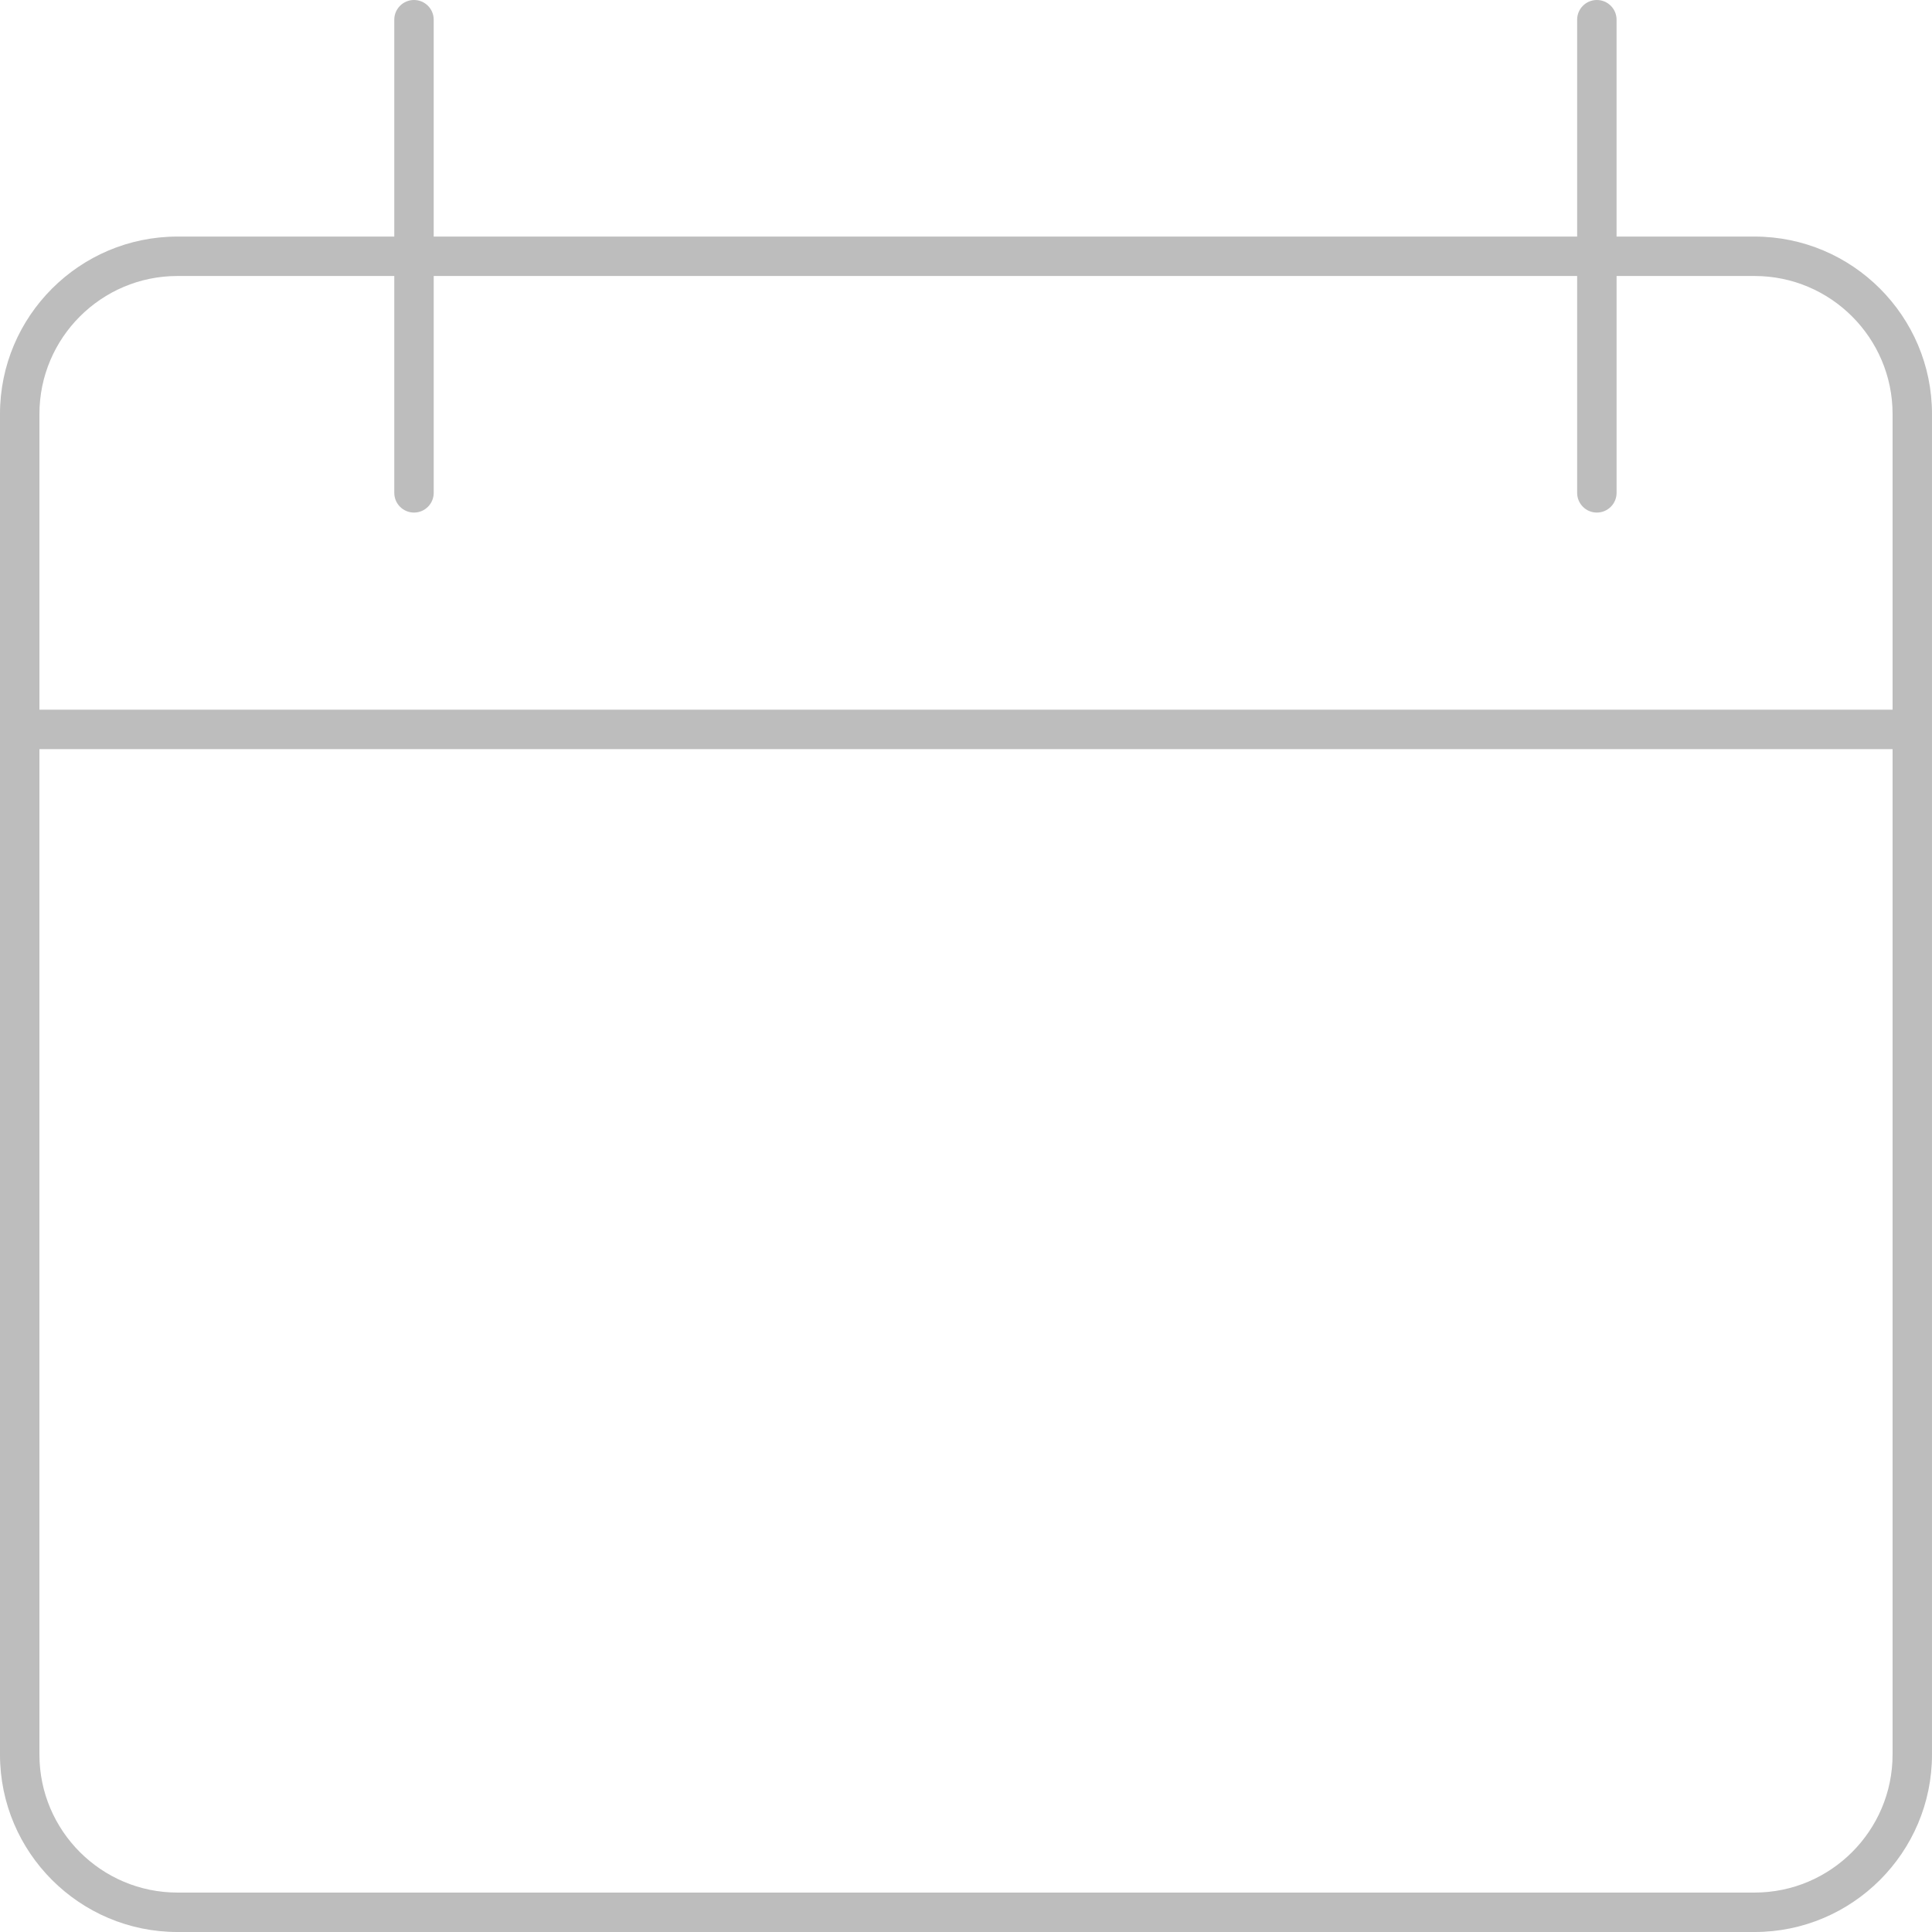
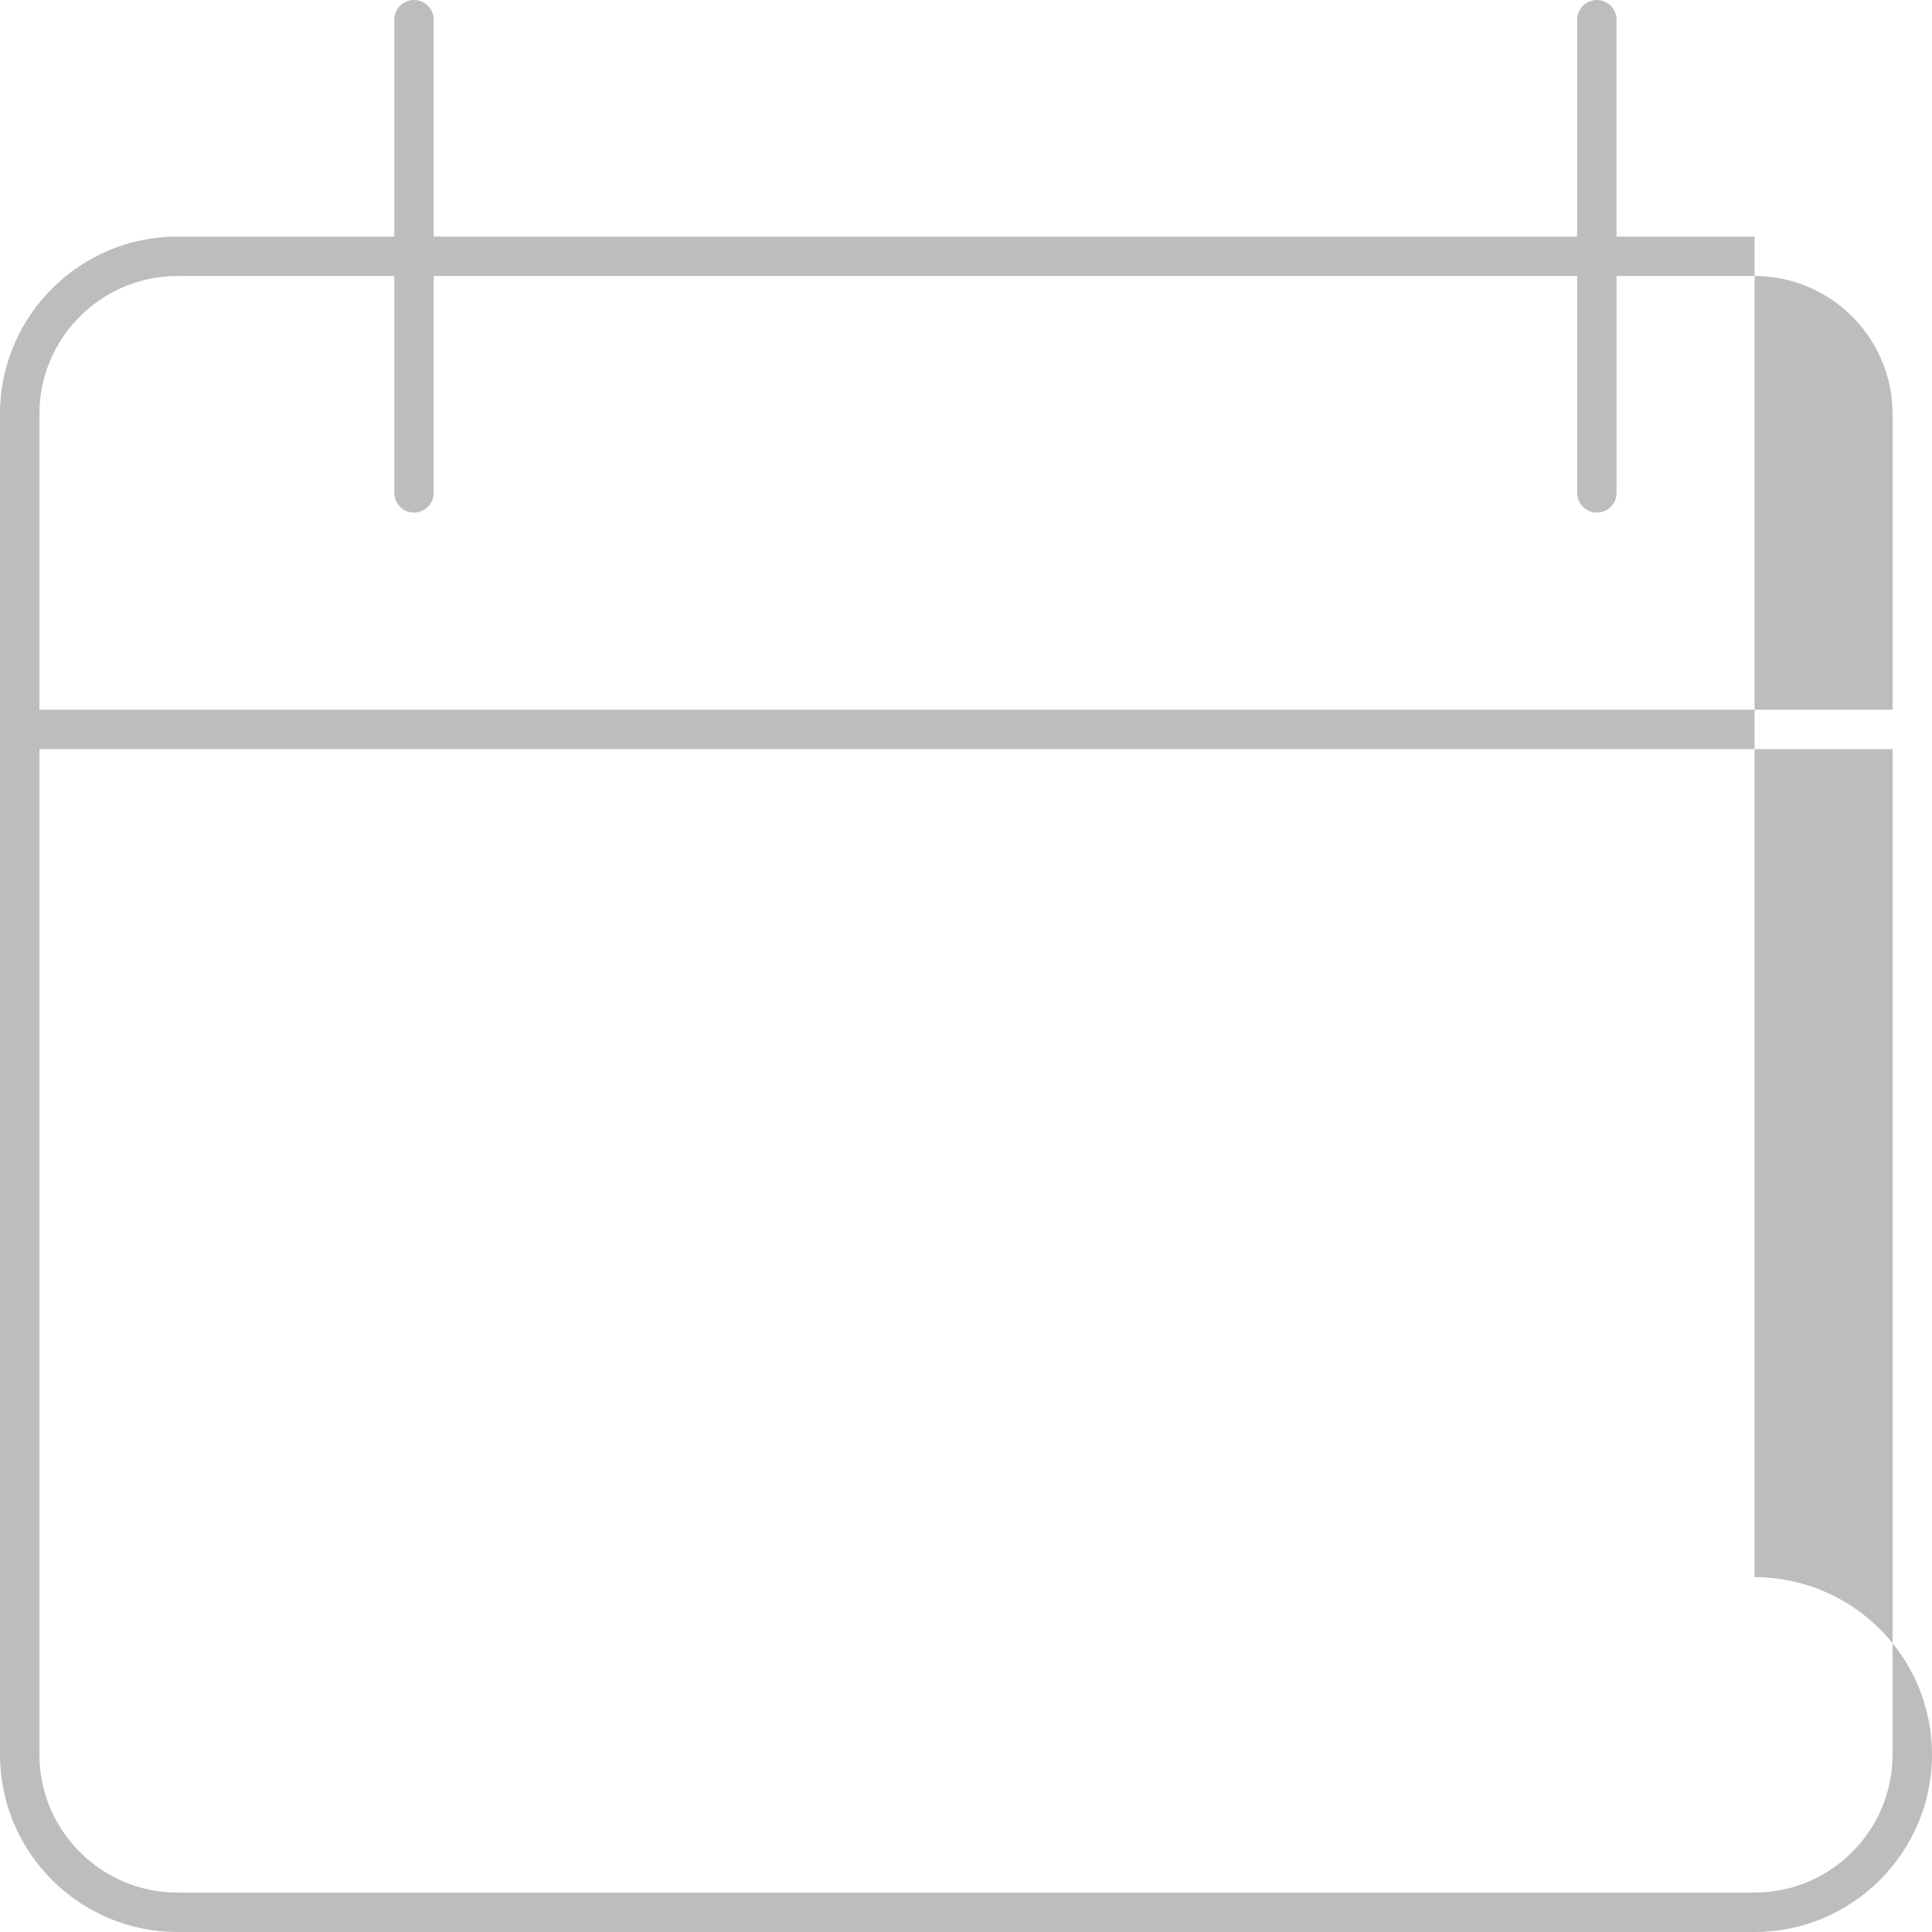
<svg xmlns="http://www.w3.org/2000/svg" fill="#bdbdbd" height="392" preserveAspectRatio="xMidYMid meet" version="1" viewBox="60.0 60.0 392.0 392.0" width="392" zoomAndPan="magnify">
  <g id="change1_1">
-     <path d="M52,13.5h-3.5v-5.5c0,-0.276 -0.224,-0.5 -0.5,-0.5c-0.276,0 -0.5,0.224 -0.5,0.5v5.5h-29v-5.5c0,-0.276 -0.224,-0.5 -0.5,-0.5c-0.276,0 -0.5,0.224 -0.5,0.5v5.5h-5.5c-2.481,0 -4.5,2.019 -4.5,4.5v34c0,2.481 2.019,4.5 4.5,4.5h40c2.481,0 4.5,-2.019 4.5,-4.5v-34c0,-2.481 -2.019,-4.5 -4.5,-4.5Zm-40,1h5.5v5.5c0,0.276 0.224,0.5 0.5,0.5c0.276,0 0.5,-0.224 0.5,-0.5v-5.5h29v5.5c0,0.276 0.224,0.5 0.5,0.5c0.276,0 0.5,-0.224 0.5,-0.5v-5.5h3.5c1.93,0 3.5,1.57 3.5,3.5v7.5h-47v-7.5c0,-1.93 1.57,-3.5 3.5,-3.5Zm40,41h-40c-1.93,0 -3.5,-1.57 -3.5,-3.5v-25.5h47v25.5c0,1.93 -1.57,3.5 -3.5,3.5Z" fill="inherit" transform="scale(8)" />
+     <path d="M52,13.5h-3.5v-5.5c0,-0.276 -0.224,-0.5 -0.5,-0.5c-0.276,0 -0.5,0.224 -0.5,0.5v5.5h-29v-5.5c0,-0.276 -0.224,-0.5 -0.5,-0.5c-0.276,0 -0.5,0.224 -0.5,0.5v5.5h-5.5c-2.481,0 -4.5,2.019 -4.5,4.5v34c0,2.481 2.019,4.5 4.5,4.5h40c2.481,0 4.5,-2.019 4.5,-4.5c0,-2.481 -2.019,-4.5 -4.5,-4.5Zm-40,1h5.5v5.5c0,0.276 0.224,0.5 0.5,0.5c0.276,0 0.5,-0.224 0.5,-0.5v-5.5h29v5.5c0,0.276 0.224,0.5 0.5,0.5c0.276,0 0.5,-0.224 0.5,-0.5v-5.5h3.5c1.93,0 3.5,1.57 3.5,3.5v7.5h-47v-7.5c0,-1.93 1.57,-3.5 3.5,-3.5Zm40,41h-40c-1.93,0 -3.5,-1.57 -3.5,-3.5v-25.5h47v25.5c0,1.93 -1.57,3.5 -3.5,3.5Z" fill="inherit" transform="scale(8)" />
  </g>
</svg>